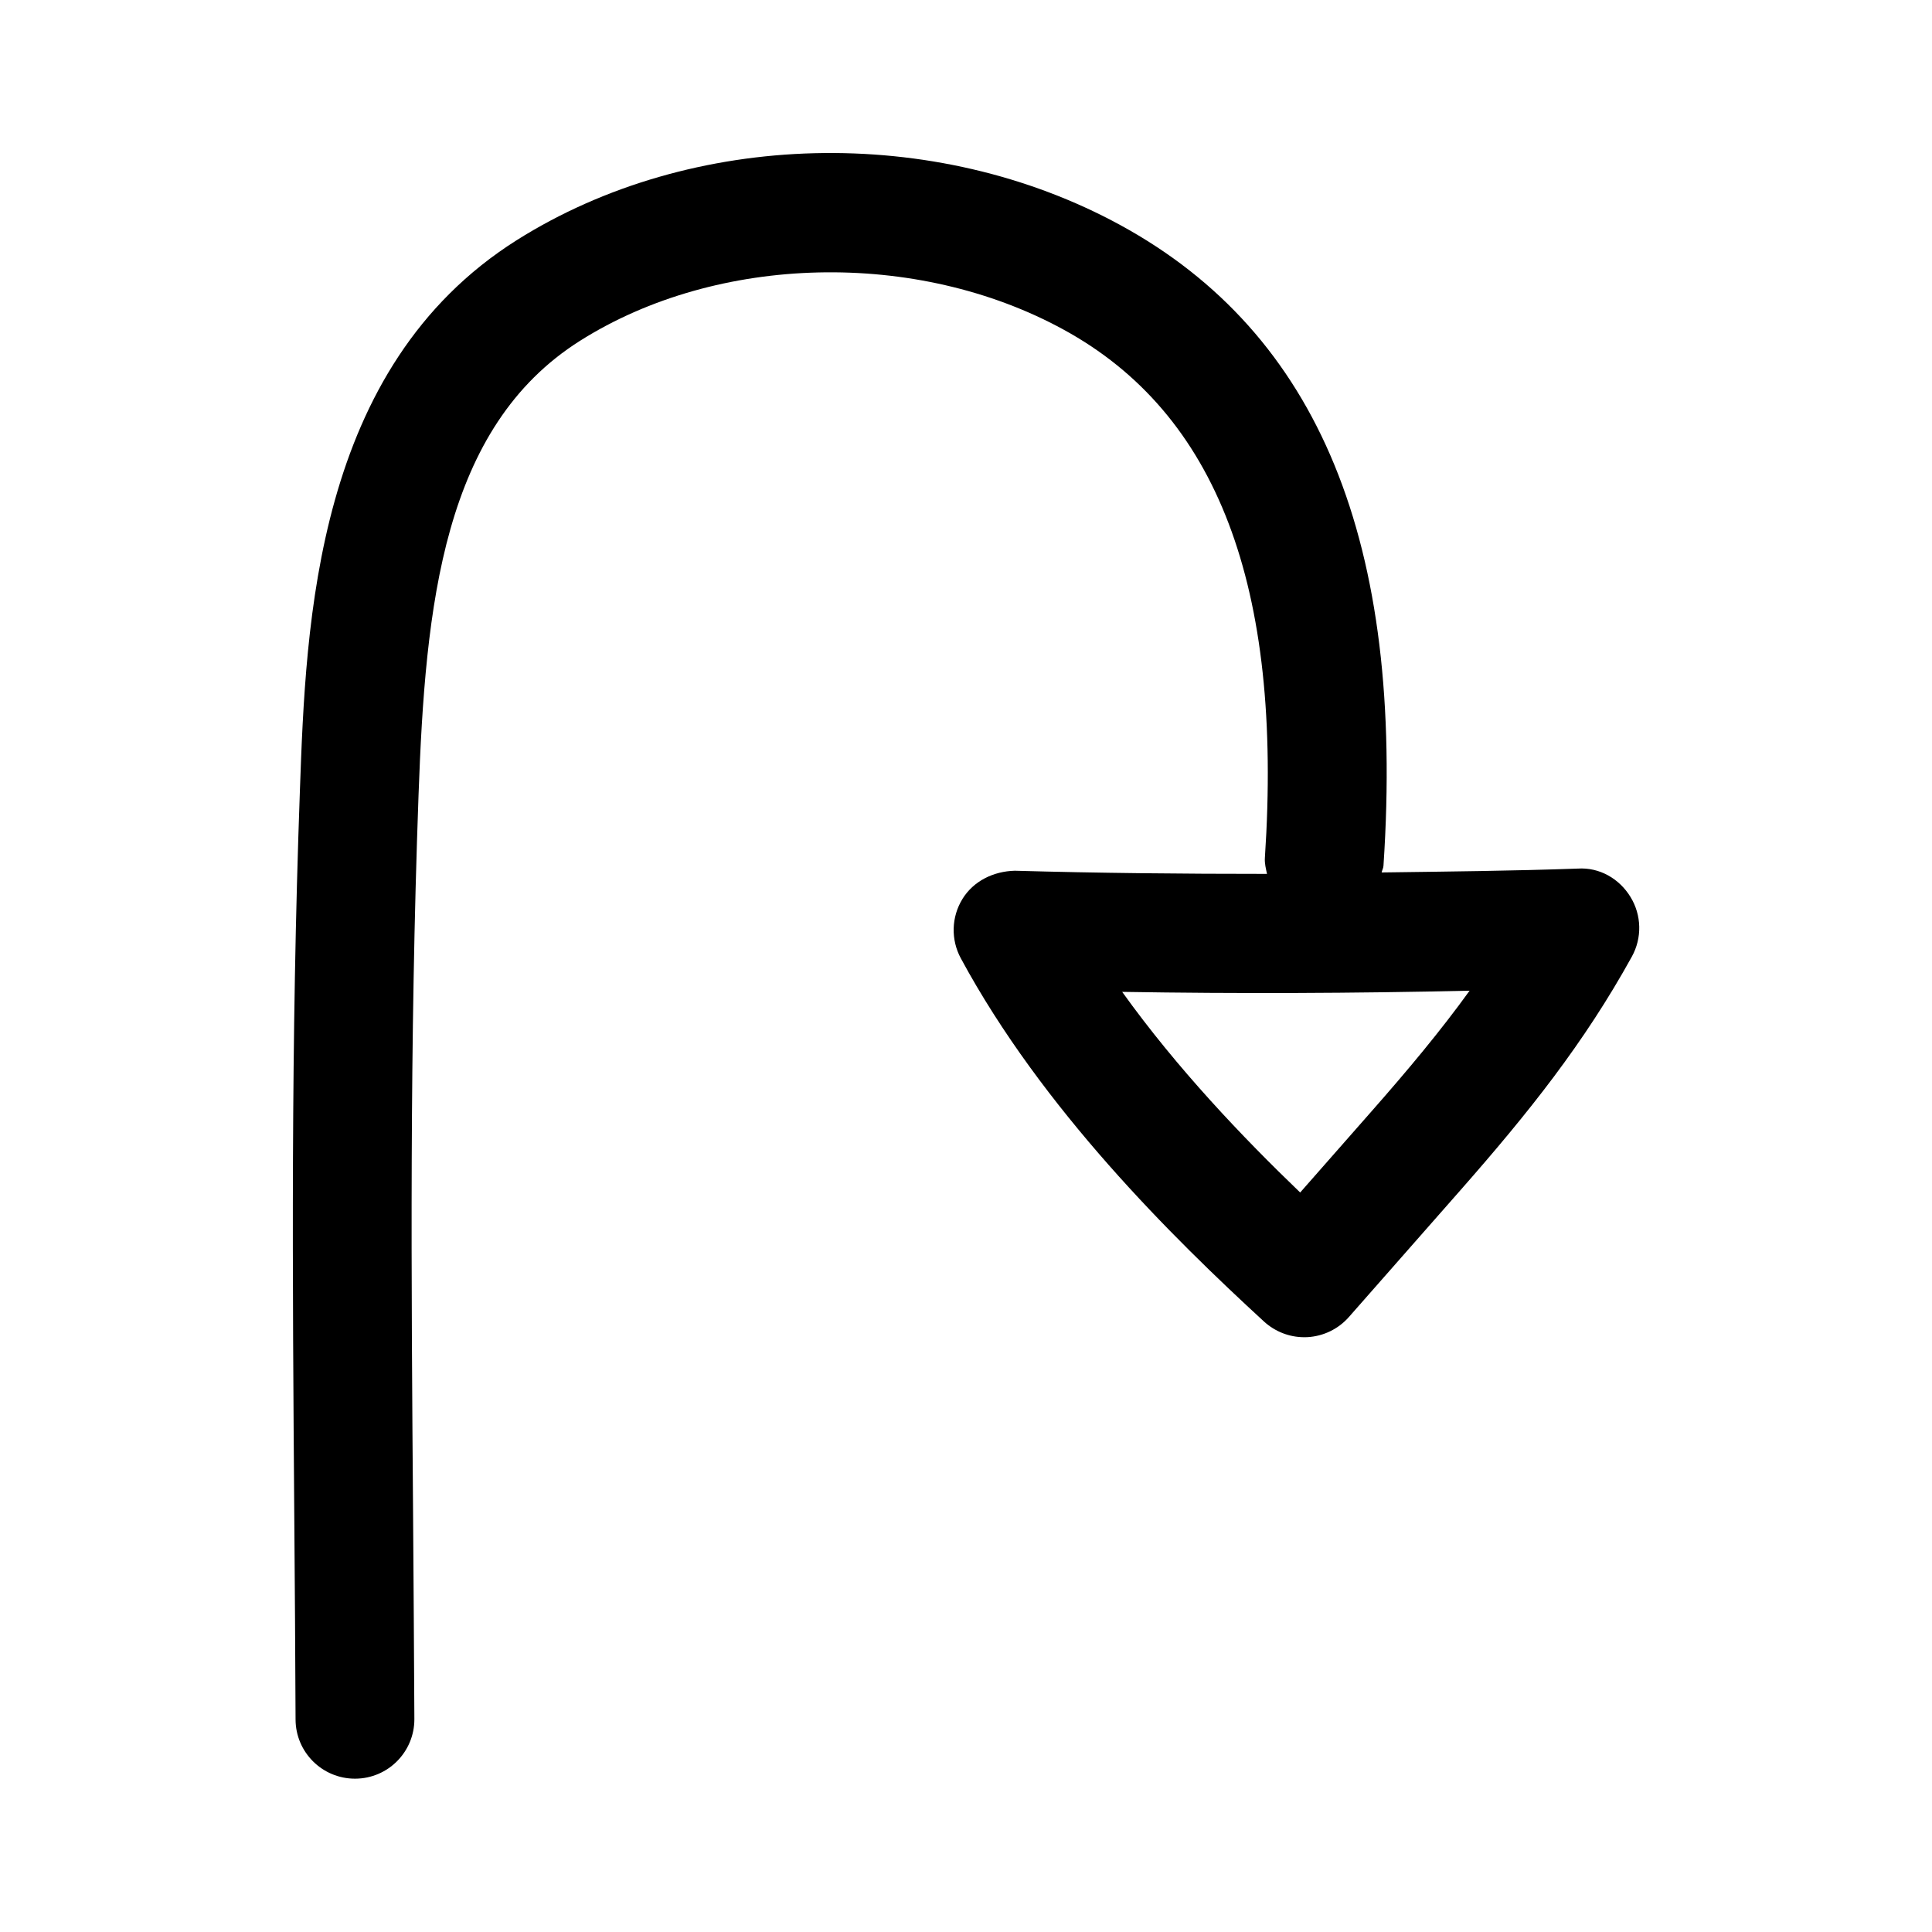
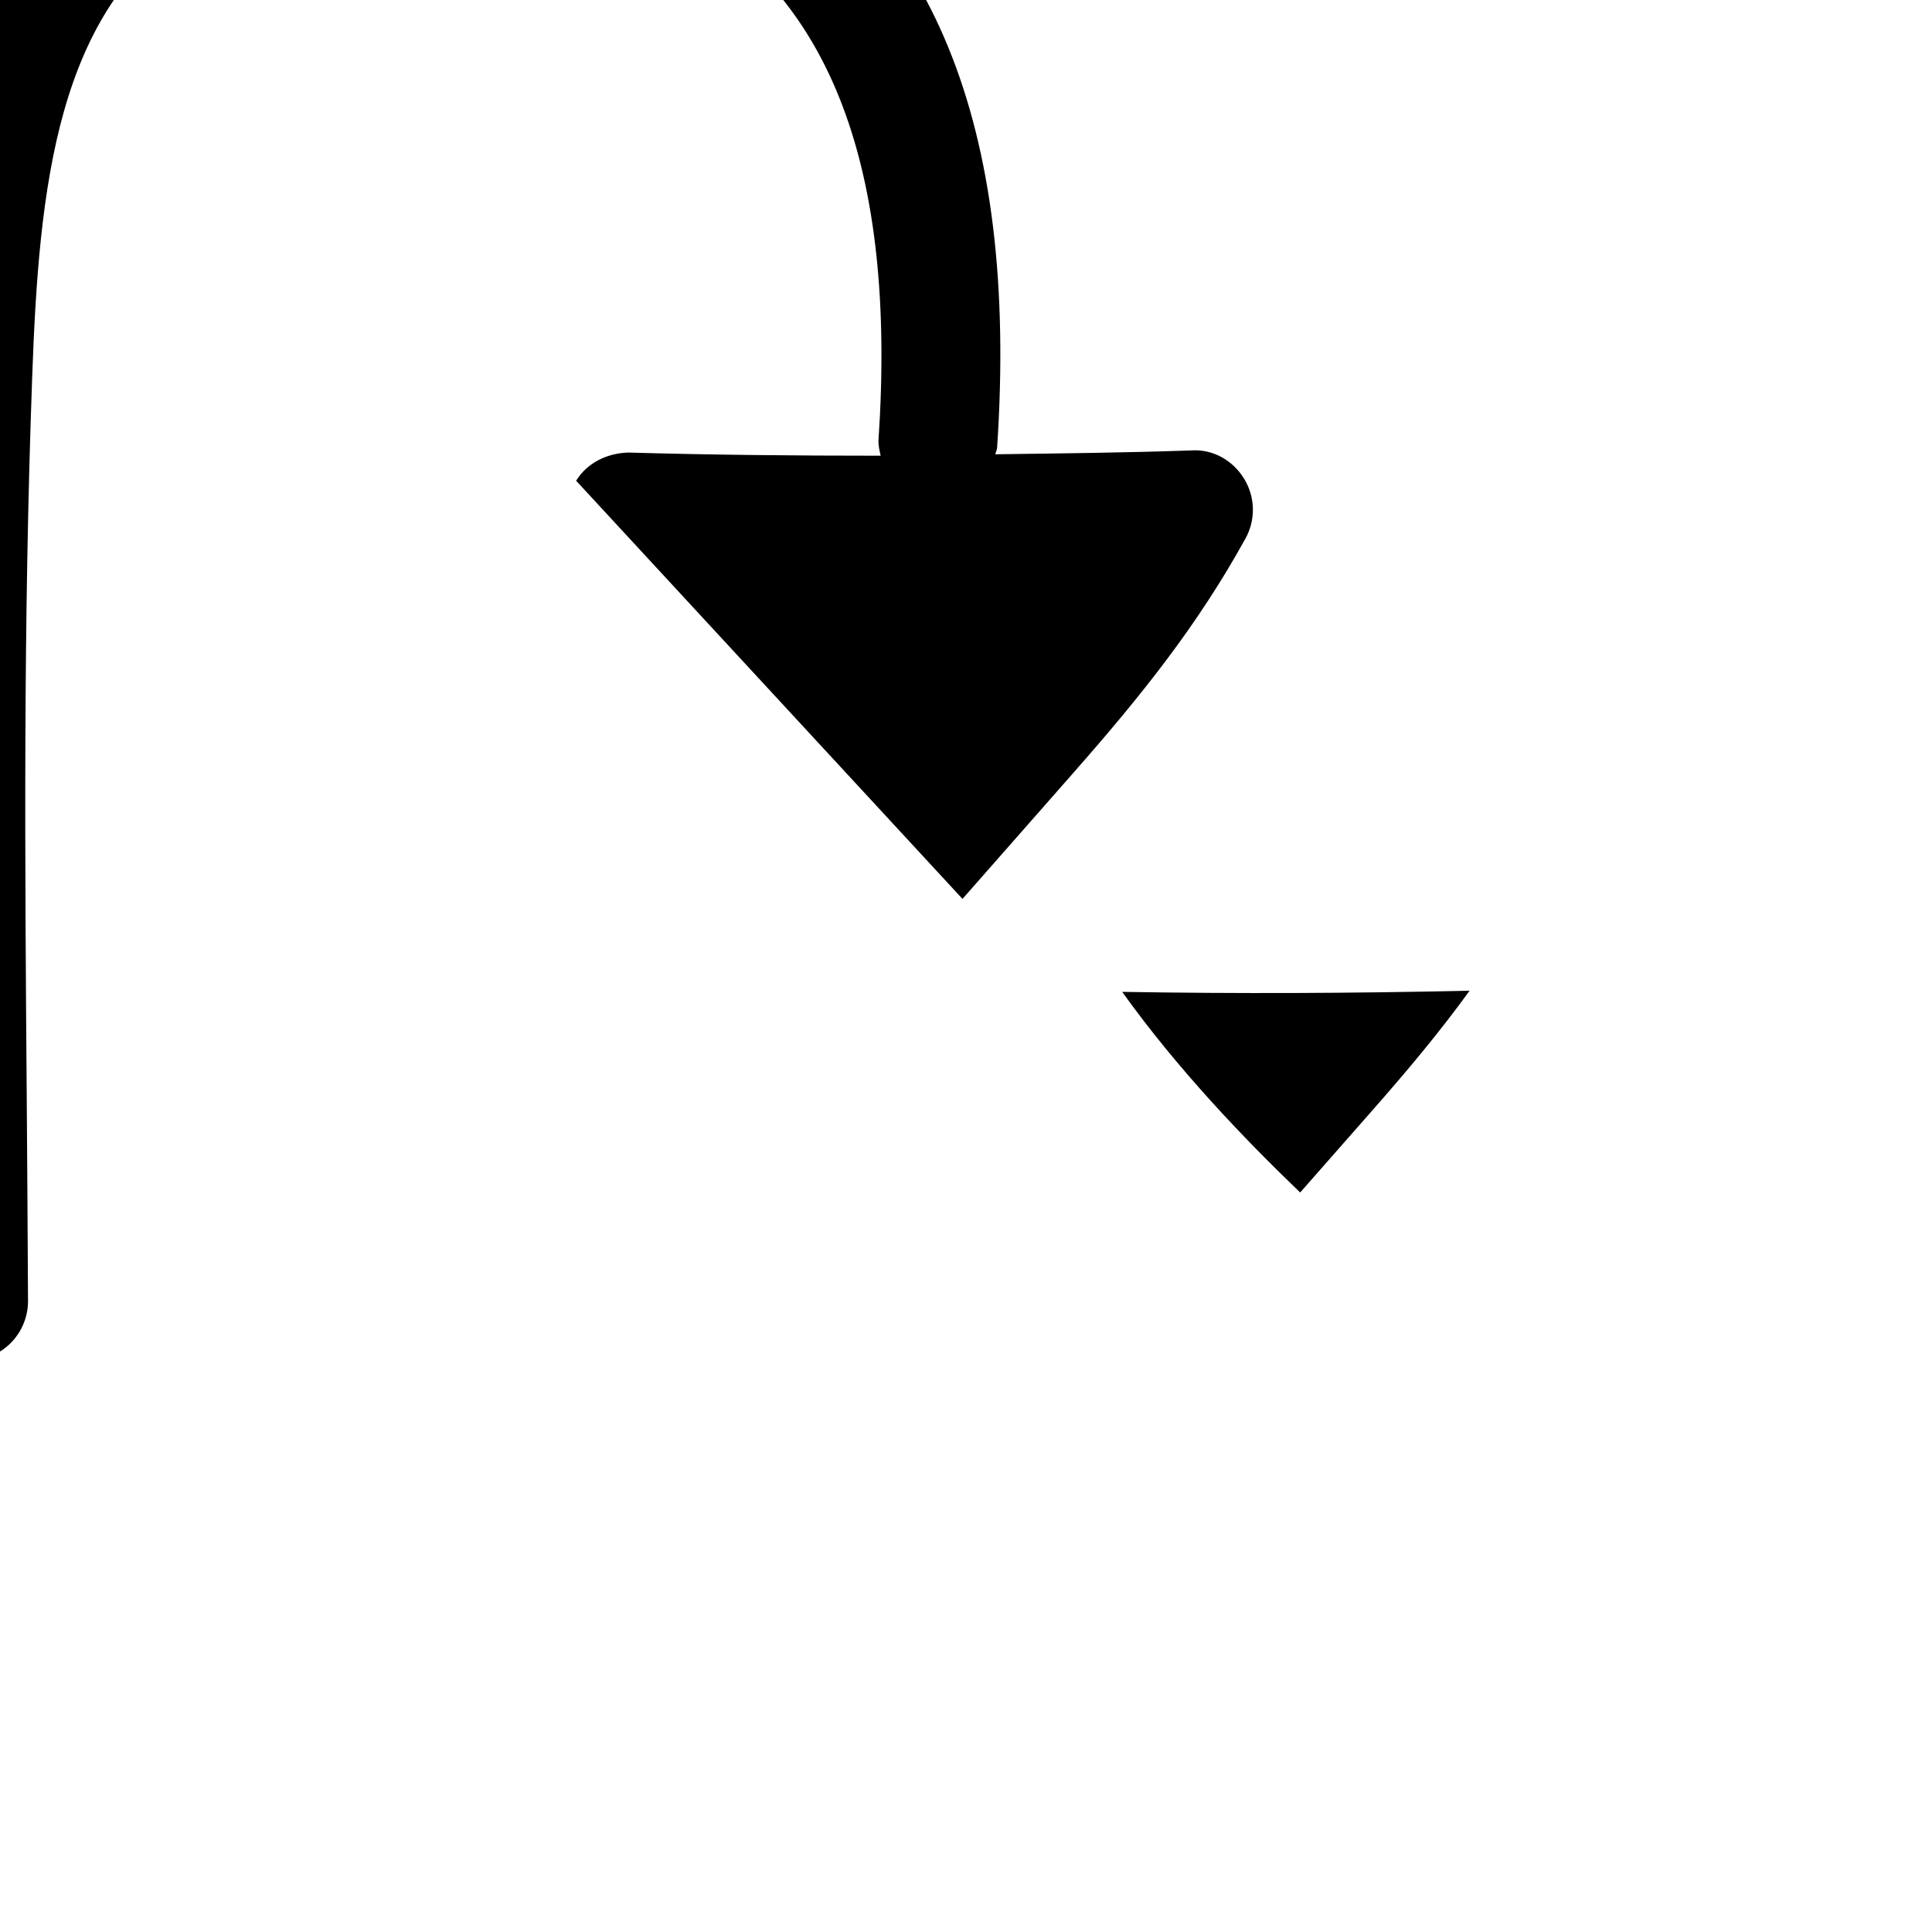
<svg xmlns="http://www.w3.org/2000/svg" fill="#000000" width="800px" height="800px" version="1.1" viewBox="144 144 512 512">
-   <path d="m399.07 382.22c-2.961 4.785-3.117 10.801-0.441 15.742 21.57 39.941 56.176 74.059 80.344 96.258 2.93 2.676 6.723 4.156 10.66 4.156 0.285 0 0.551 0 0.836-0.016 4.234-0.234 8.203-2.156 10.988-5.32l29.551-33.598c18.137-20.625 32.812-39.031 45.438-61.906 2.754-4.961 2.613-11.02-0.363-15.855-2.961-4.832-8.203-7.871-13.965-7.496-17.254 0.613-34.621 0.789-51.973 1.023 0.125-0.613 0.457-1.133 0.488-1.777 5.699-85.523-17.098-141.05-69.715-169.77-49.266-26.883-113.58-25.277-160.01 4.004-53.402 33.723-55.844 101.2-57.434 145.85-2.426 66.977-1.969 128.38-1.48 193.4 0.125 17.336 0.27 34.875 0.332 52.773 0.031 8.676 7.07 15.68 15.742 15.68h0.062c8.707-0.031 15.711-7.117 15.68-15.809-0.078-17.949-0.219-35.535-0.332-52.883-0.5-64.656-0.957-125.74 1.438-192.02 1.809-50.336 6.453-97.41 42.809-120.35 36.449-23.02 89.145-24.262 128.09-2.977 40.73 22.23 58.191 68.031 53.387 140.04-0.094 1.48 0.27 2.832 0.566 4.219-22.34 0-44.664-0.203-66.832-0.836-5.621 0.145-10.91 2.68-13.871 7.465zm134.39 24.324c-7.731 10.707-16.359 21.035-26.105 32.102l-18.797 21.379c-15.207-14.609-32.59-32.828-47.168-53.168 30.605 0.508 61.387 0.383 92.07-0.312z" />
+   <path d="m399.07 382.22l29.551-33.598c18.137-20.625 32.812-39.031 45.438-61.906 2.754-4.961 2.613-11.02-0.363-15.855-2.961-4.832-8.203-7.871-13.965-7.496-17.254 0.613-34.621 0.789-51.973 1.023 0.125-0.613 0.457-1.133 0.488-1.777 5.699-85.523-17.098-141.05-69.715-169.77-49.266-26.883-113.58-25.277-160.01 4.004-53.402 33.723-55.844 101.2-57.434 145.85-2.426 66.977-1.969 128.38-1.48 193.4 0.125 17.336 0.27 34.875 0.332 52.773 0.031 8.676 7.07 15.68 15.742 15.68h0.062c8.707-0.031 15.711-7.117 15.68-15.809-0.078-17.949-0.219-35.535-0.332-52.883-0.5-64.656-0.957-125.74 1.438-192.02 1.809-50.336 6.453-97.41 42.809-120.35 36.449-23.02 89.145-24.262 128.09-2.977 40.73 22.23 58.191 68.031 53.387 140.04-0.094 1.48 0.27 2.832 0.566 4.219-22.34 0-44.664-0.203-66.832-0.836-5.621 0.145-10.91 2.68-13.871 7.465zm134.39 24.324c-7.731 10.707-16.359 21.035-26.105 32.102l-18.797 21.379c-15.207-14.609-32.59-32.828-47.168-53.168 30.605 0.508 61.387 0.383 92.07-0.312z" />
</svg>